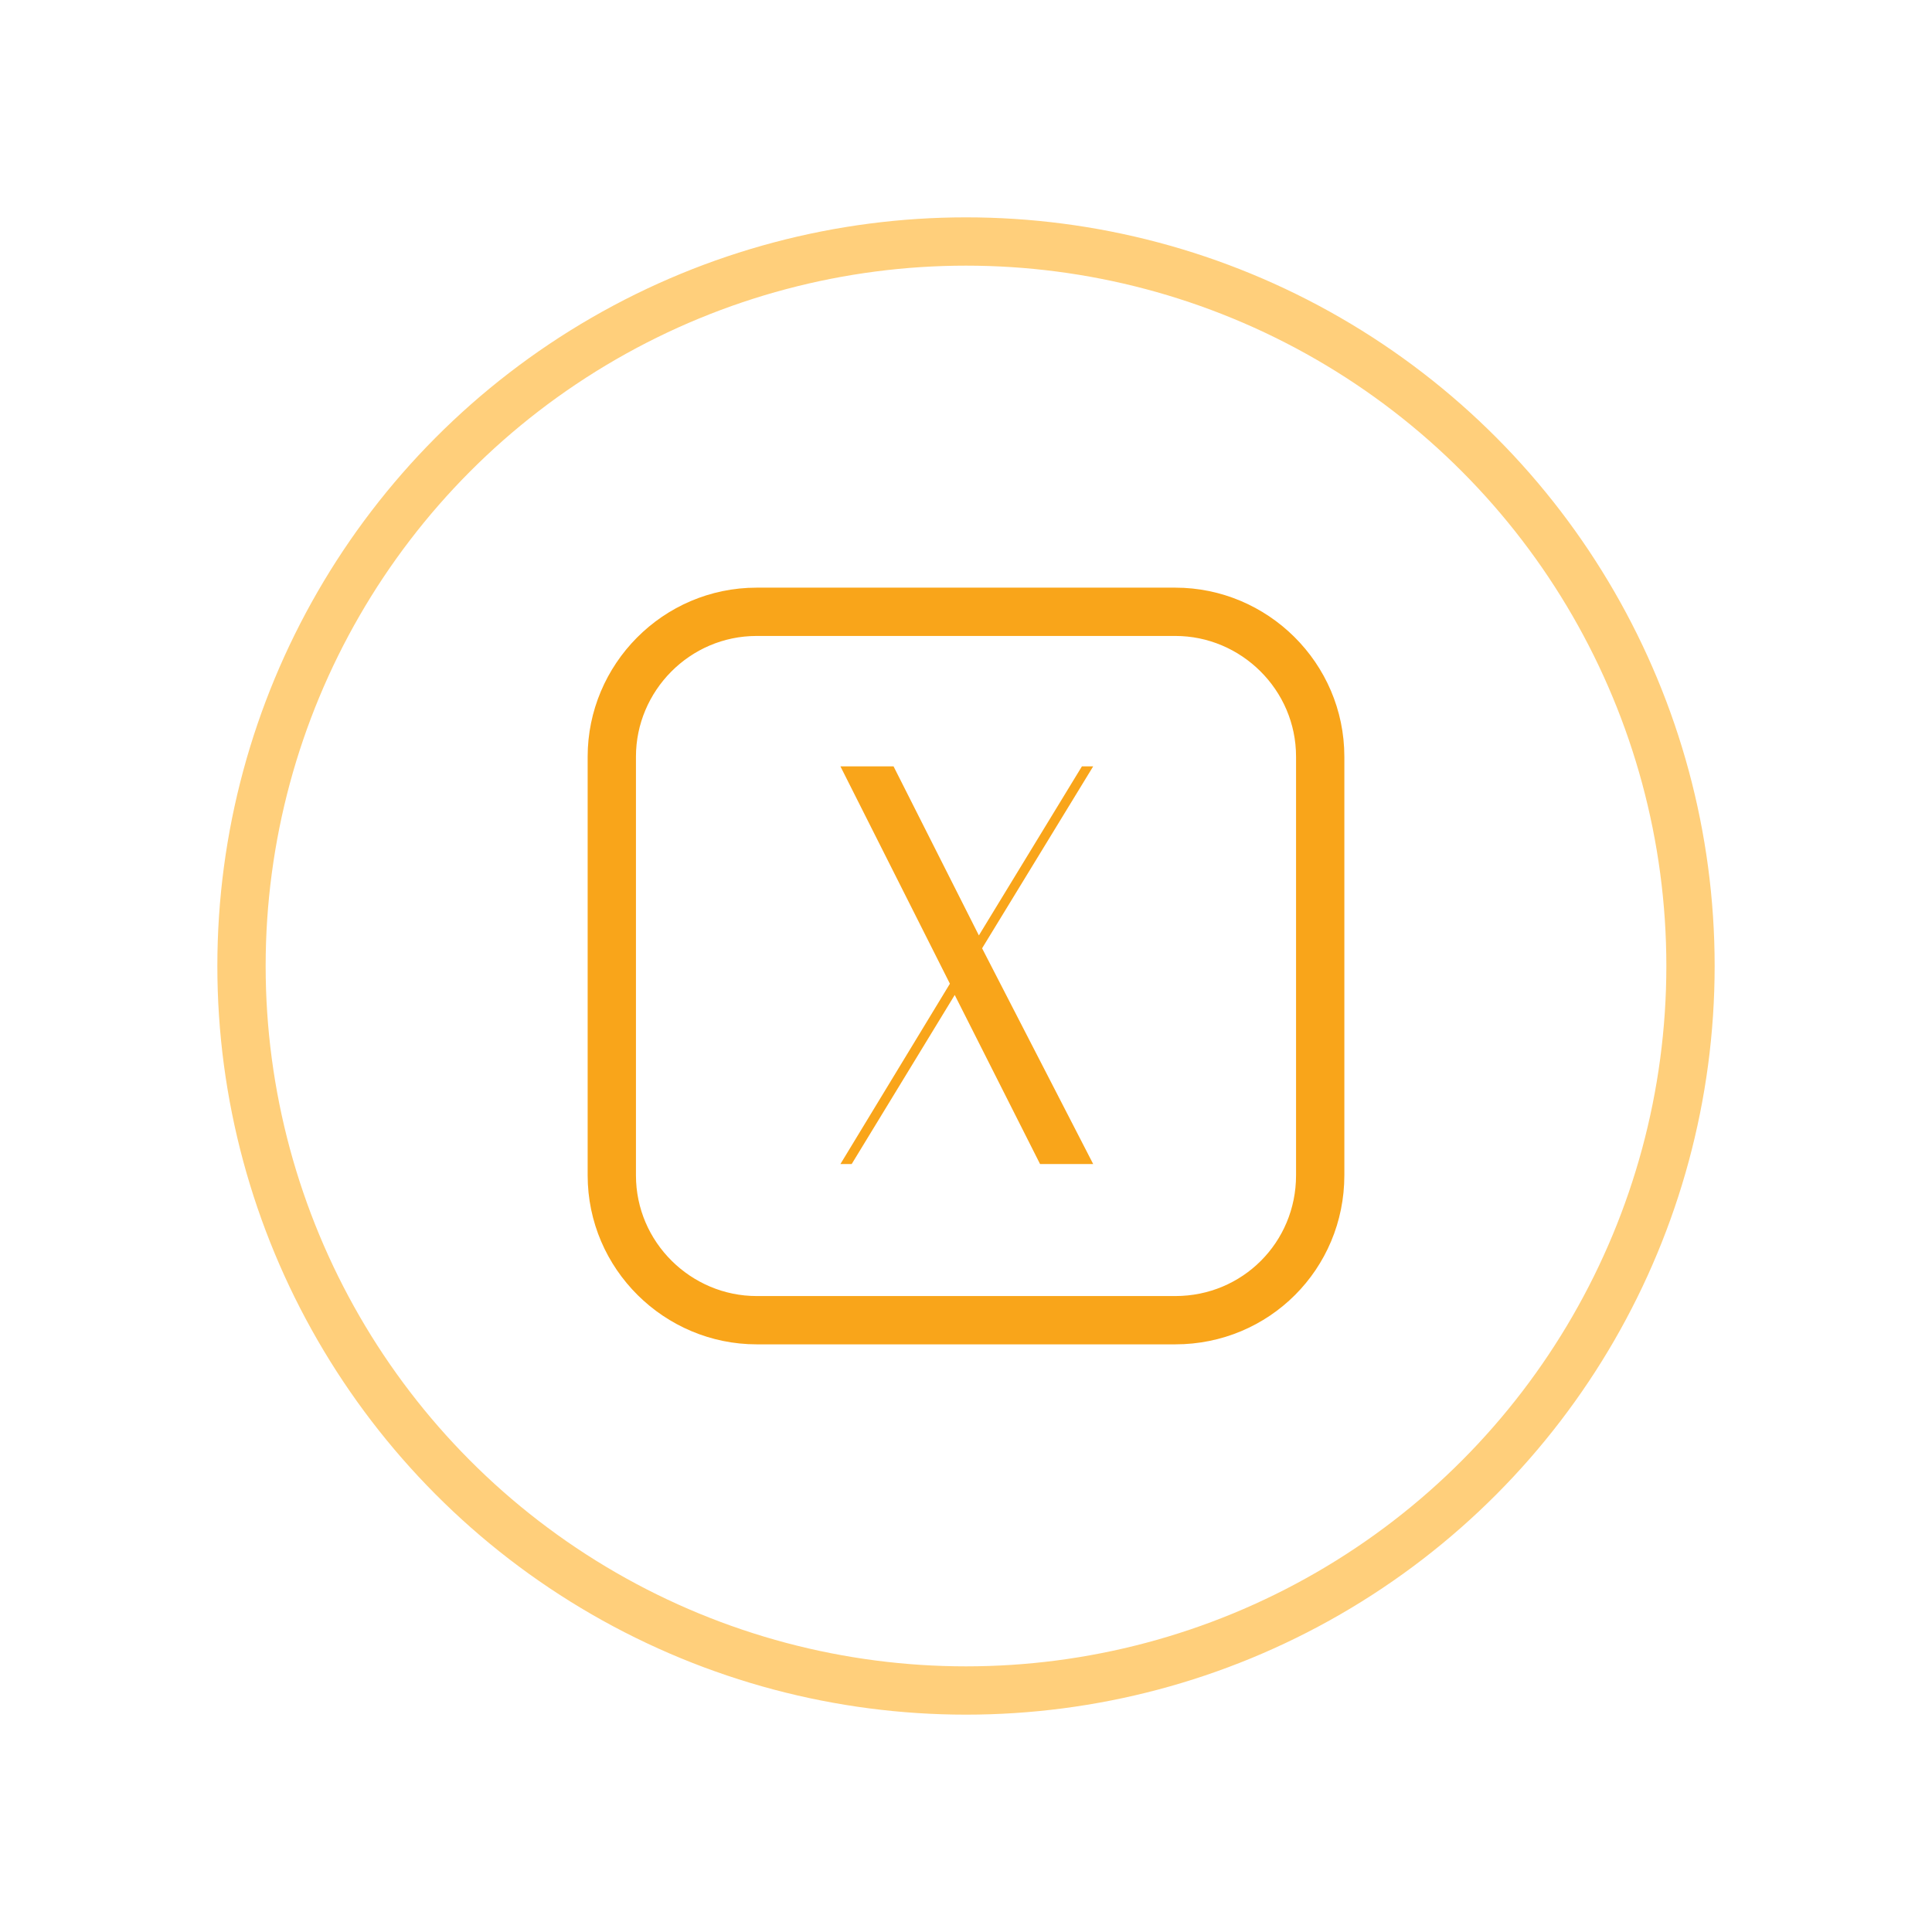
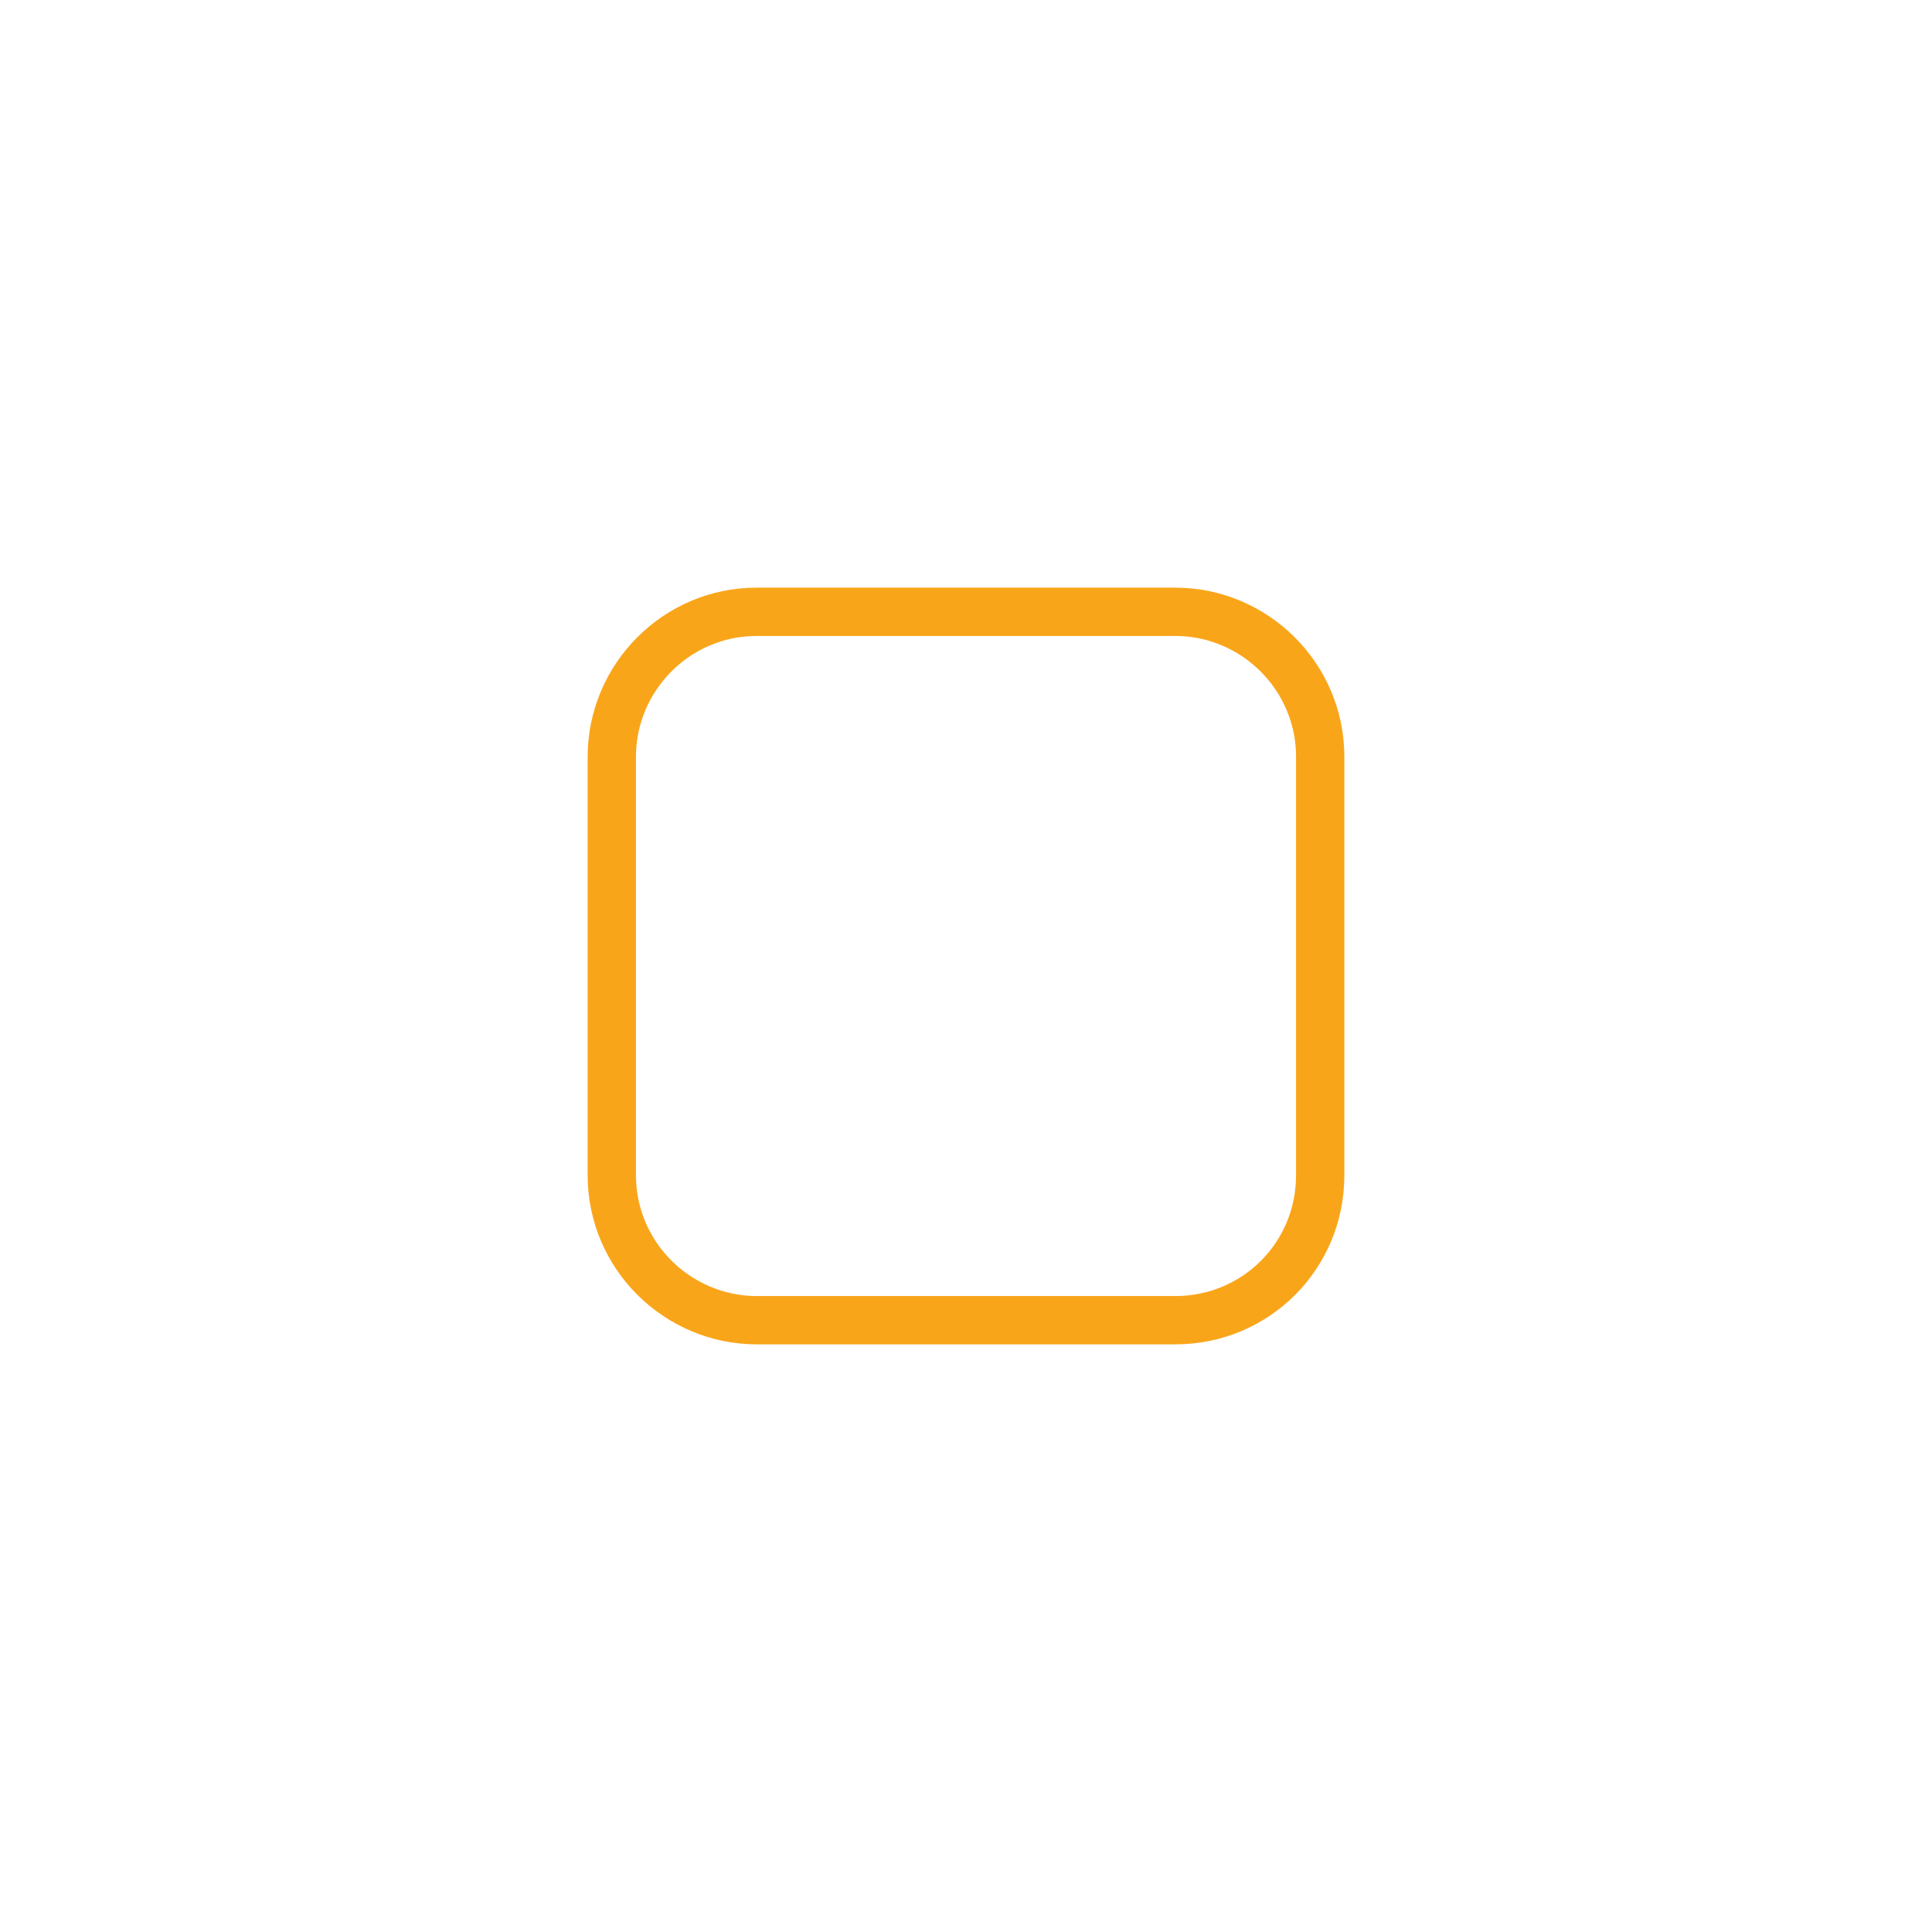
<svg xmlns="http://www.w3.org/2000/svg" version="1.1" id="Layer_1" x="0px" y="0px" viewBox="0 0 120 120" style="enable-background:new 0 0 120 120;" xml:space="preserve">
  <style type="text/css">
	.st0{fill:none;stroke:#FFCF7B;stroke-width:3;stroke-miterlimit:10;}
	.st1{fill:none;stroke:#F9A51A;stroke-width:3;stroke-linecap:round;stroke-miterlimit:10;}
	.st2{fill:#F9A51A;}
</style>
  <g>
    <g>
      <g>
-         <circle class="st0" cx="60" cy="60" r="45" />
        <path class="st1" d="M73,82H47c-4.9,0-9-4-9-9V47c0-4.9,4-9,9-9h26c4.9,0,9,4,9,9v26C82,78,78,82,73,82z" />
      </g>
    </g>
    <g>
-       <path class="st2" d="M67.9,72.3h-3.3l-5.3-10.5l-6.4,10.5h-0.7l6.8-11.2l-6.8-13.5h3.3l5.3,10.5l6.4-10.5h0.7L61,58.9L67.9,72.3z" />
-     </g>
+       </g>
  </g>
</svg>